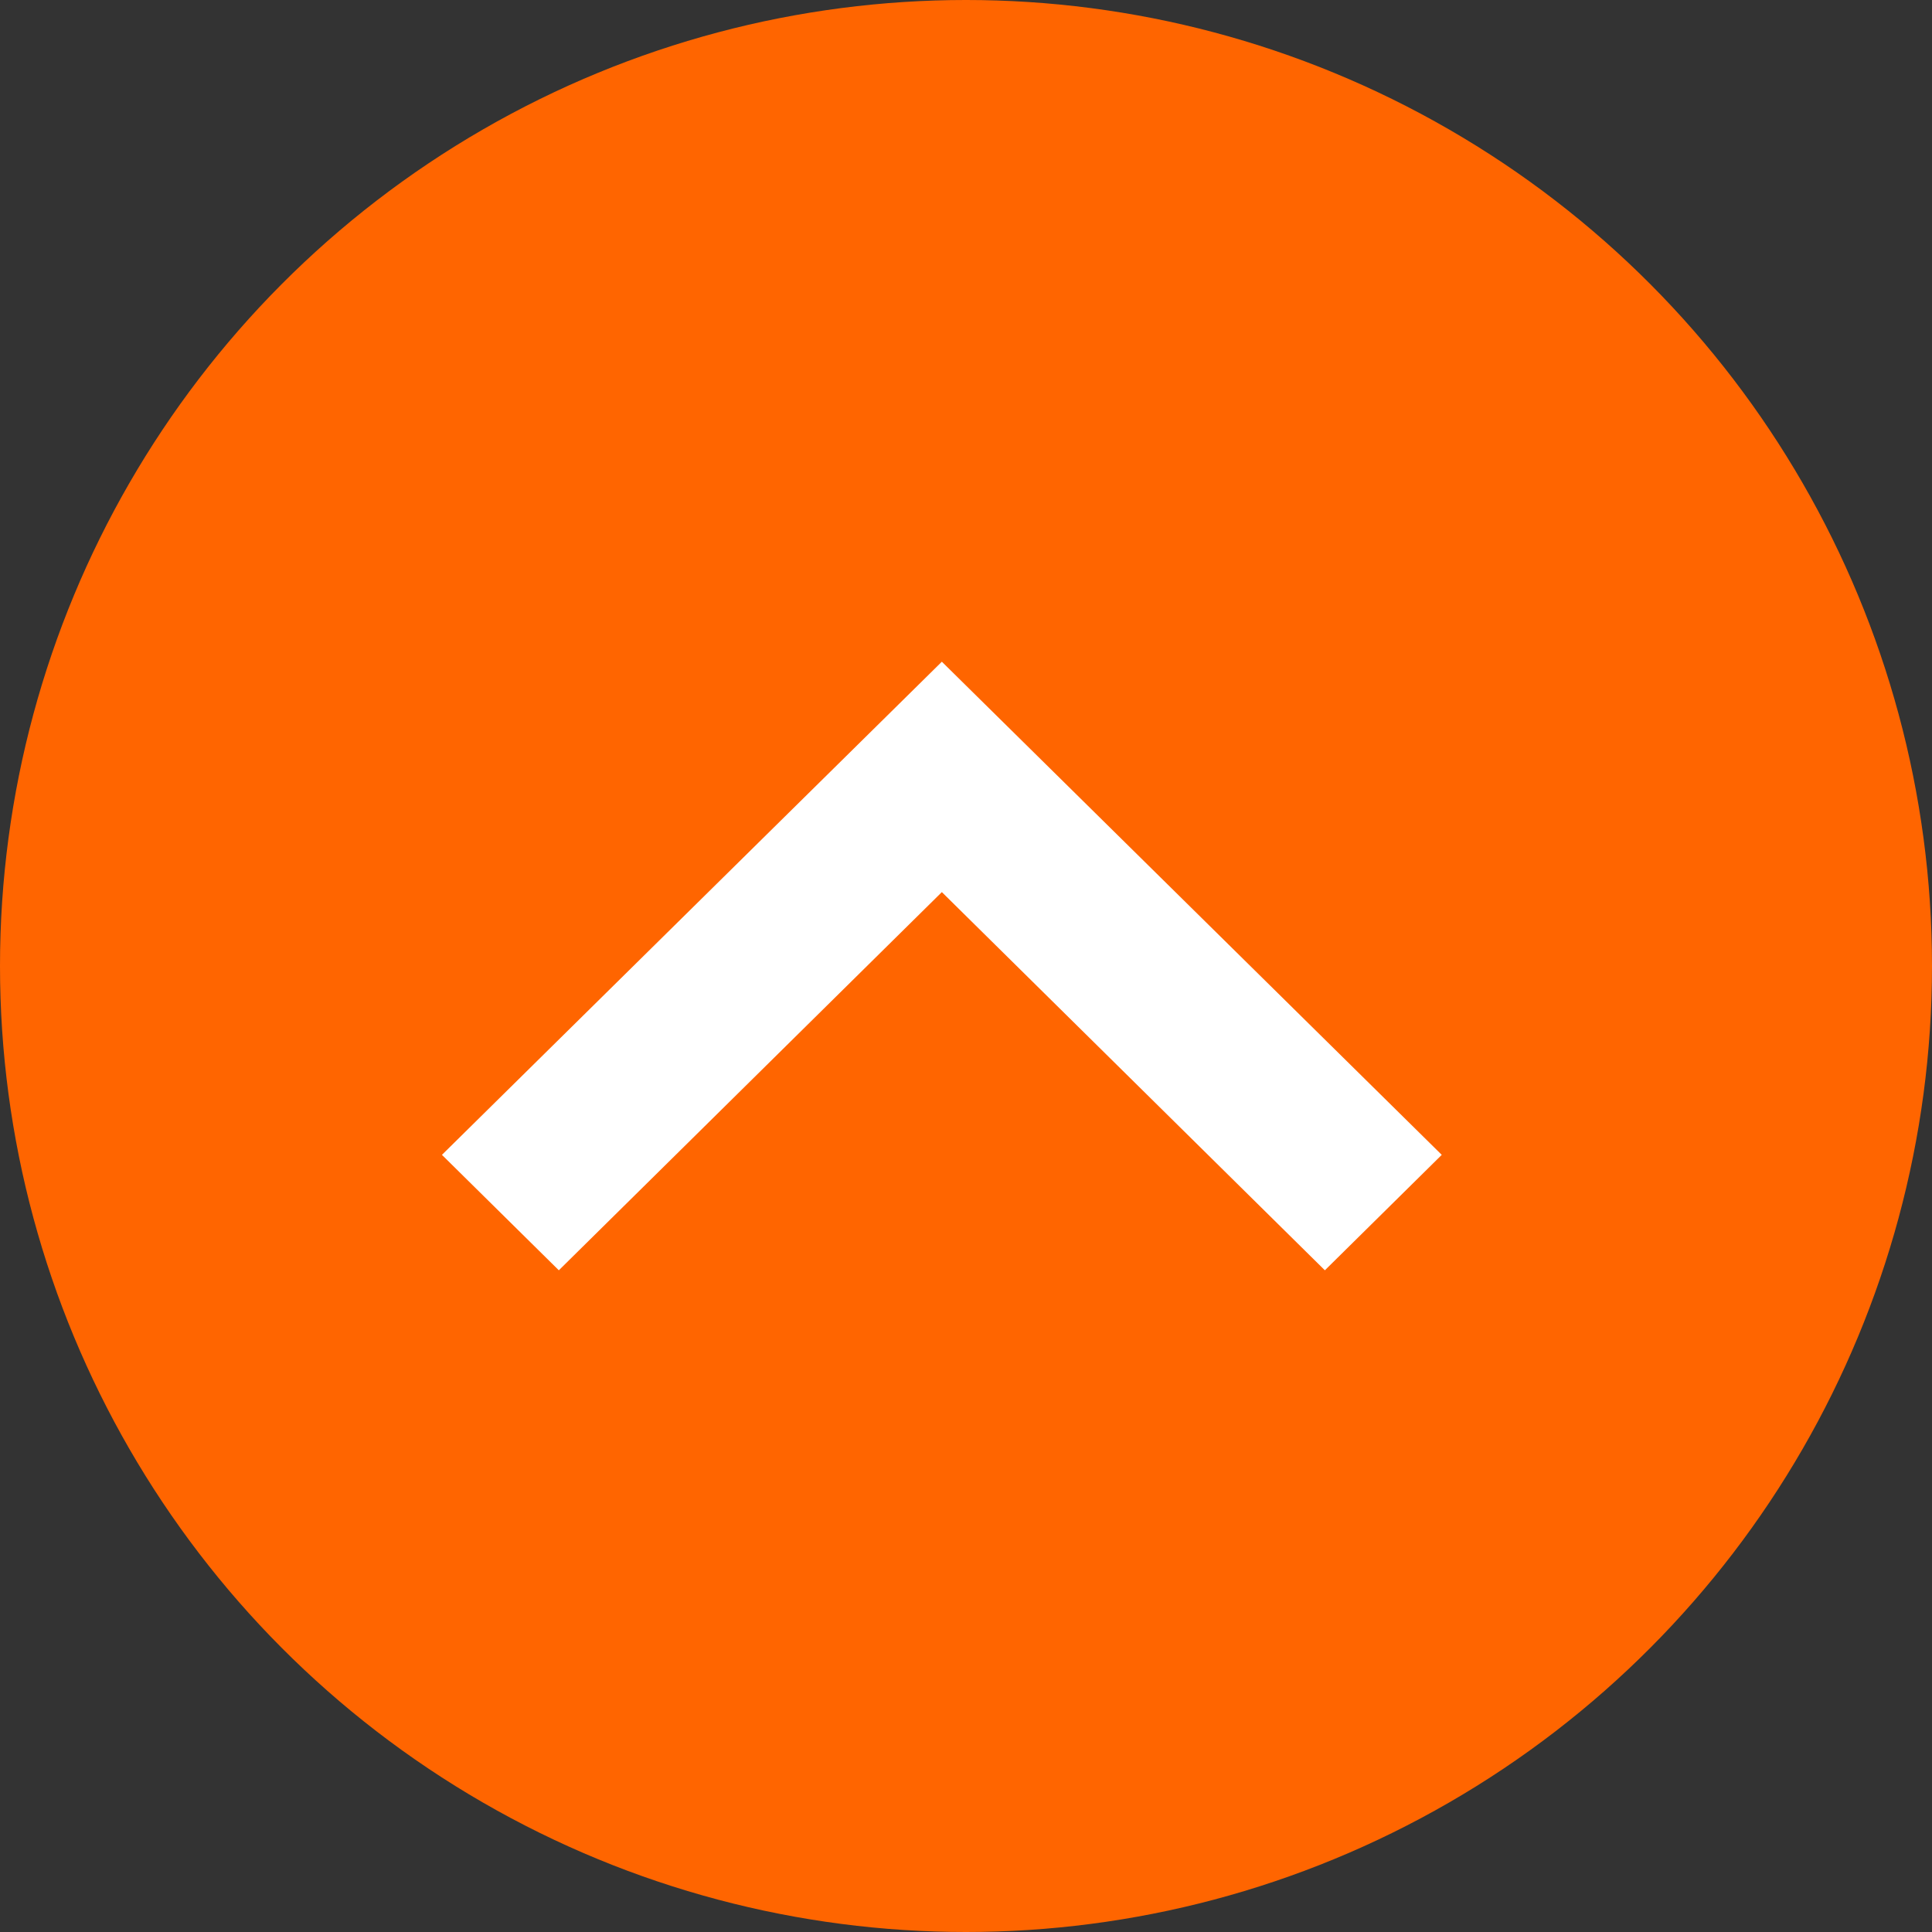
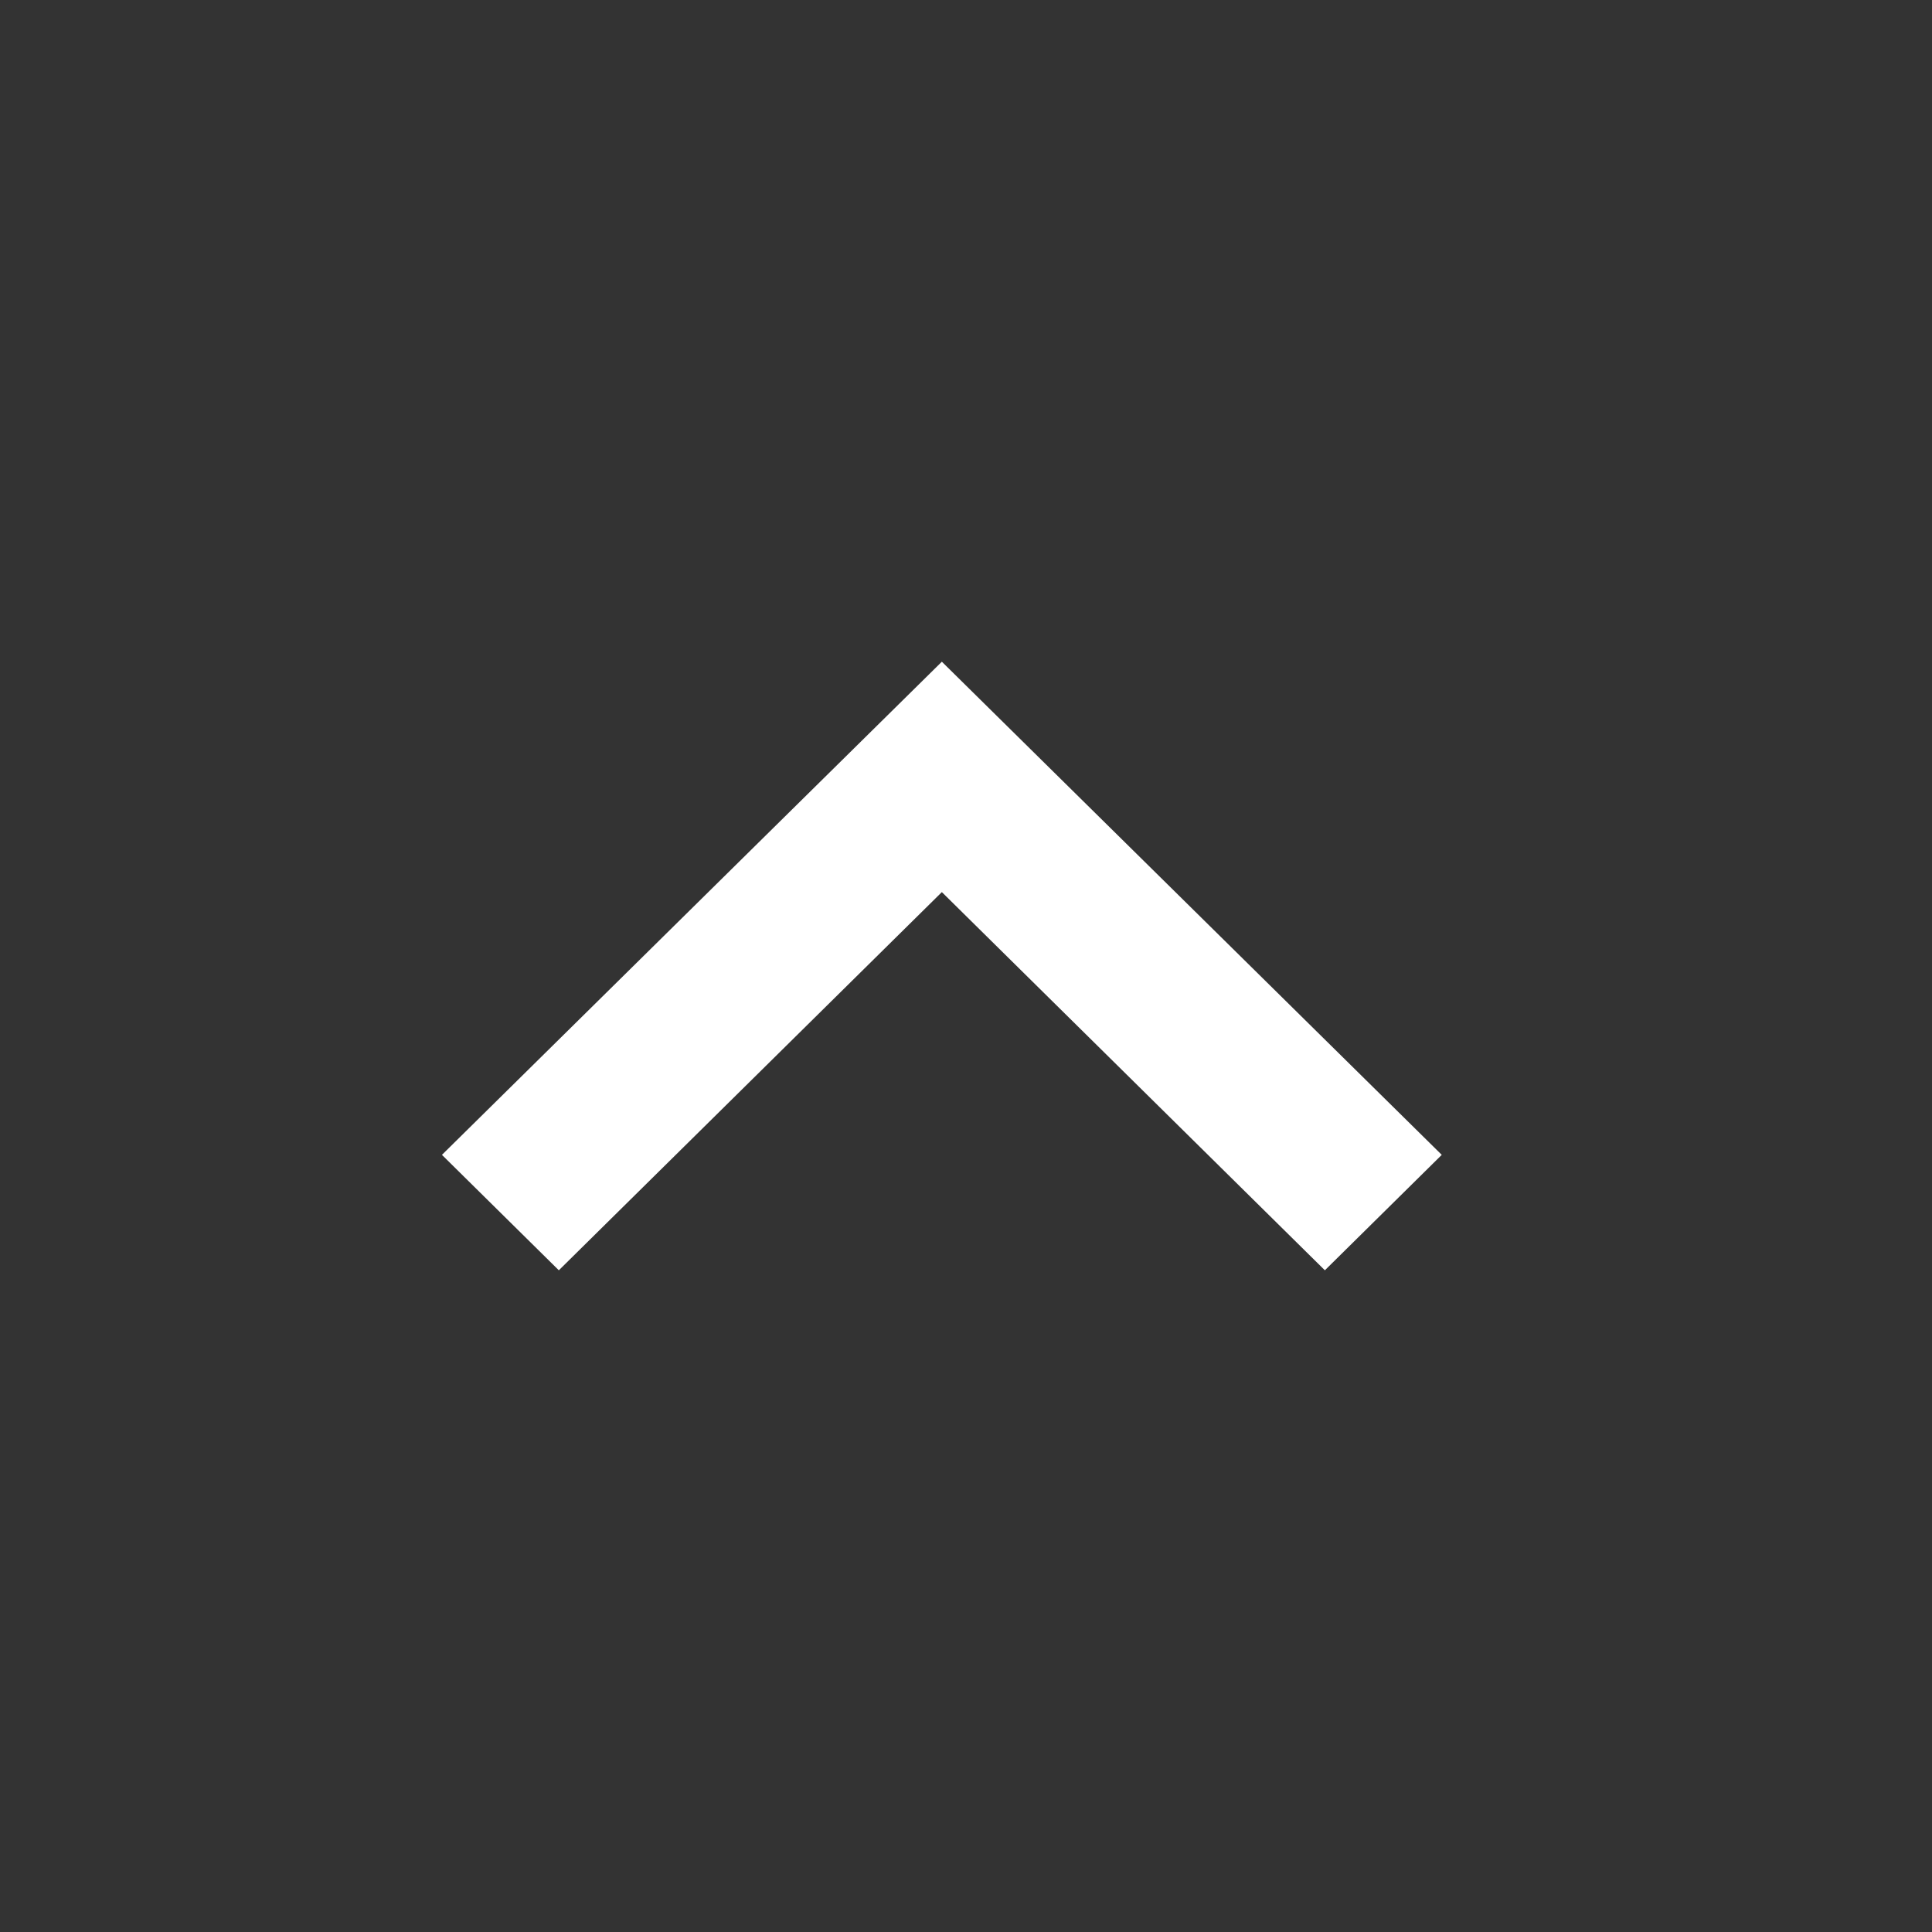
<svg xmlns="http://www.w3.org/2000/svg" width="40px" height="40px" viewBox="0 0 40 40">
  <rect x="0" y="0" width="40" height="40" fill="#333333" stroke="none" />
-   <circle cx="20.00" cy="20.00" r="20.00" fill="rgb(255,101,0)" />
-   <path fillRule="evenodd" d="M 27.43 26.3C 27.43 26.3 29.85 23.91 29.85 23.91 29.85 23.91 19.5 13.7 19.5 13.7 19.5 13.7 9.15 23.91 9.15 23.91 9.15 23.91 11.57 26.3 11.57 26.3 11.57 26.3 19.5 18.47 19.5 18.47 19.5 18.47 27.43 26.3 27.43 26.3Z" fill="rgb(255,255,255)" />
+   <path fillRule="evenodd" d="M 27.43 26.3C 27.43 26.3 29.85 23.91 29.85 23.91 29.85 23.91 19.5 13.7 19.5 13.7 19.5 13.7 9.15 23.91 9.15 23.91 9.15 23.91 11.57 26.3 11.57 26.3 11.57 26.3 19.5 18.47 19.5 18.47 19.5 18.47 27.43 26.3 27.43 26.3" fill="rgb(255,255,255)" />
</svg>